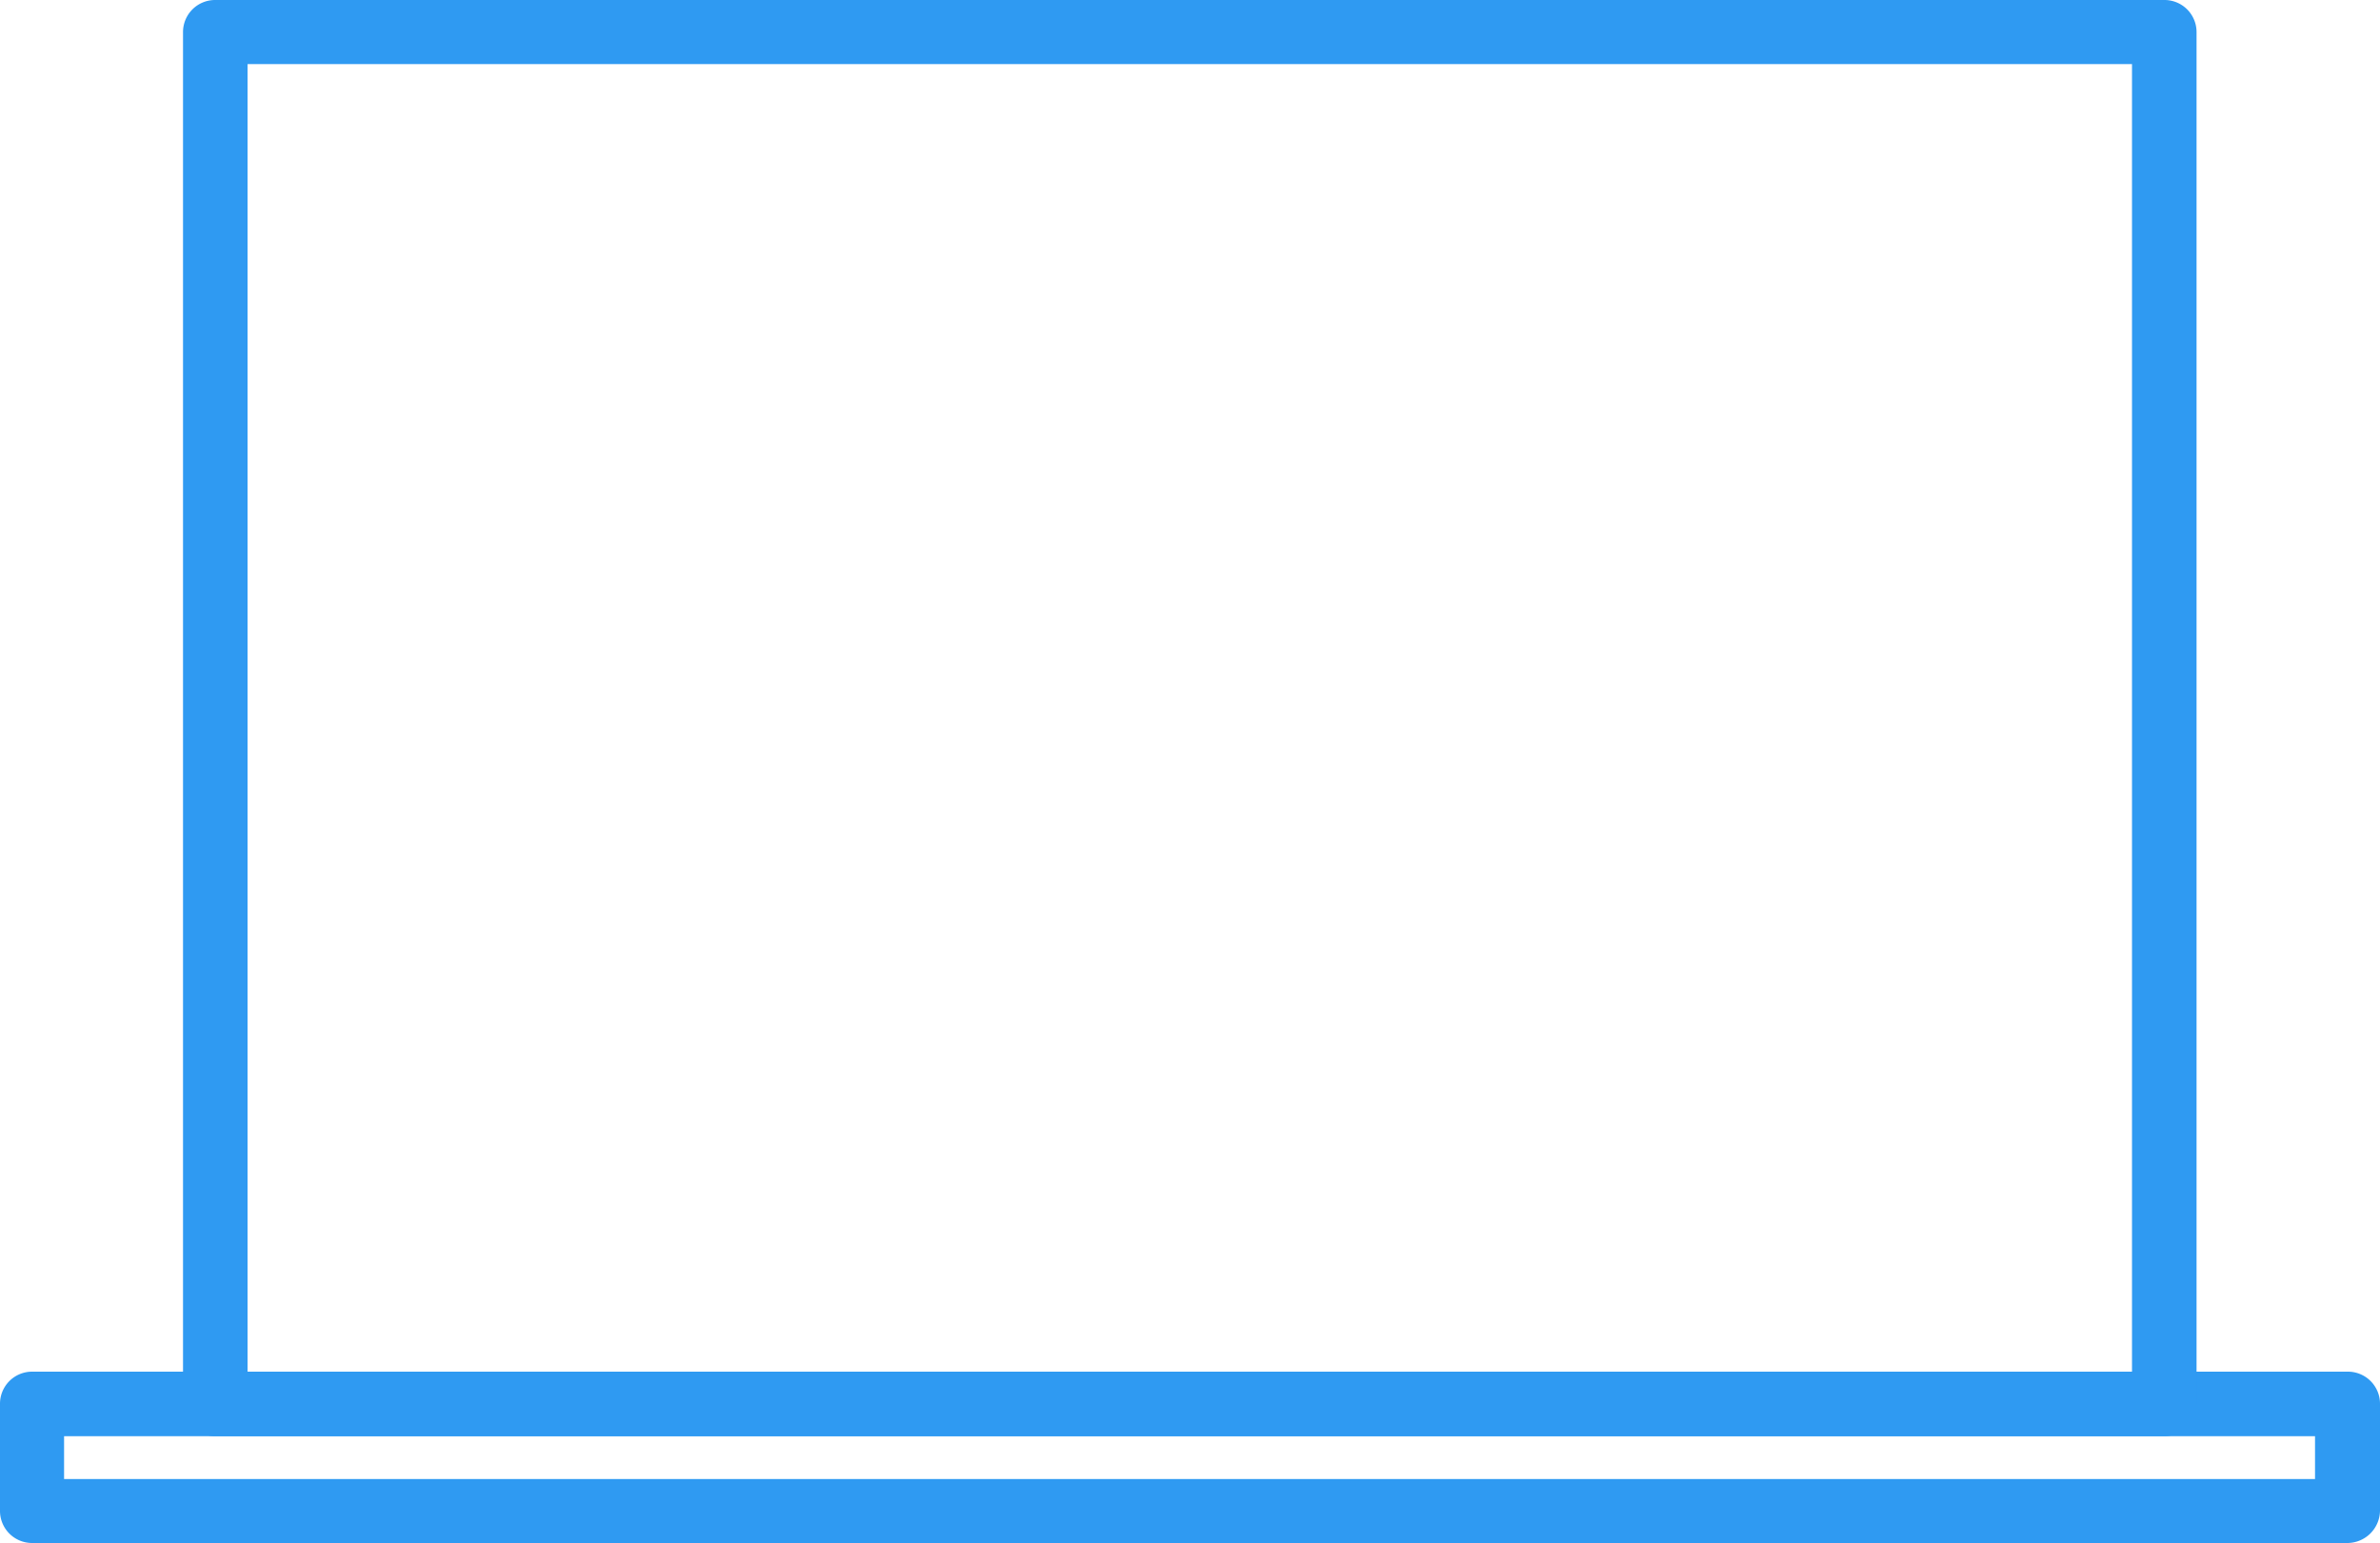
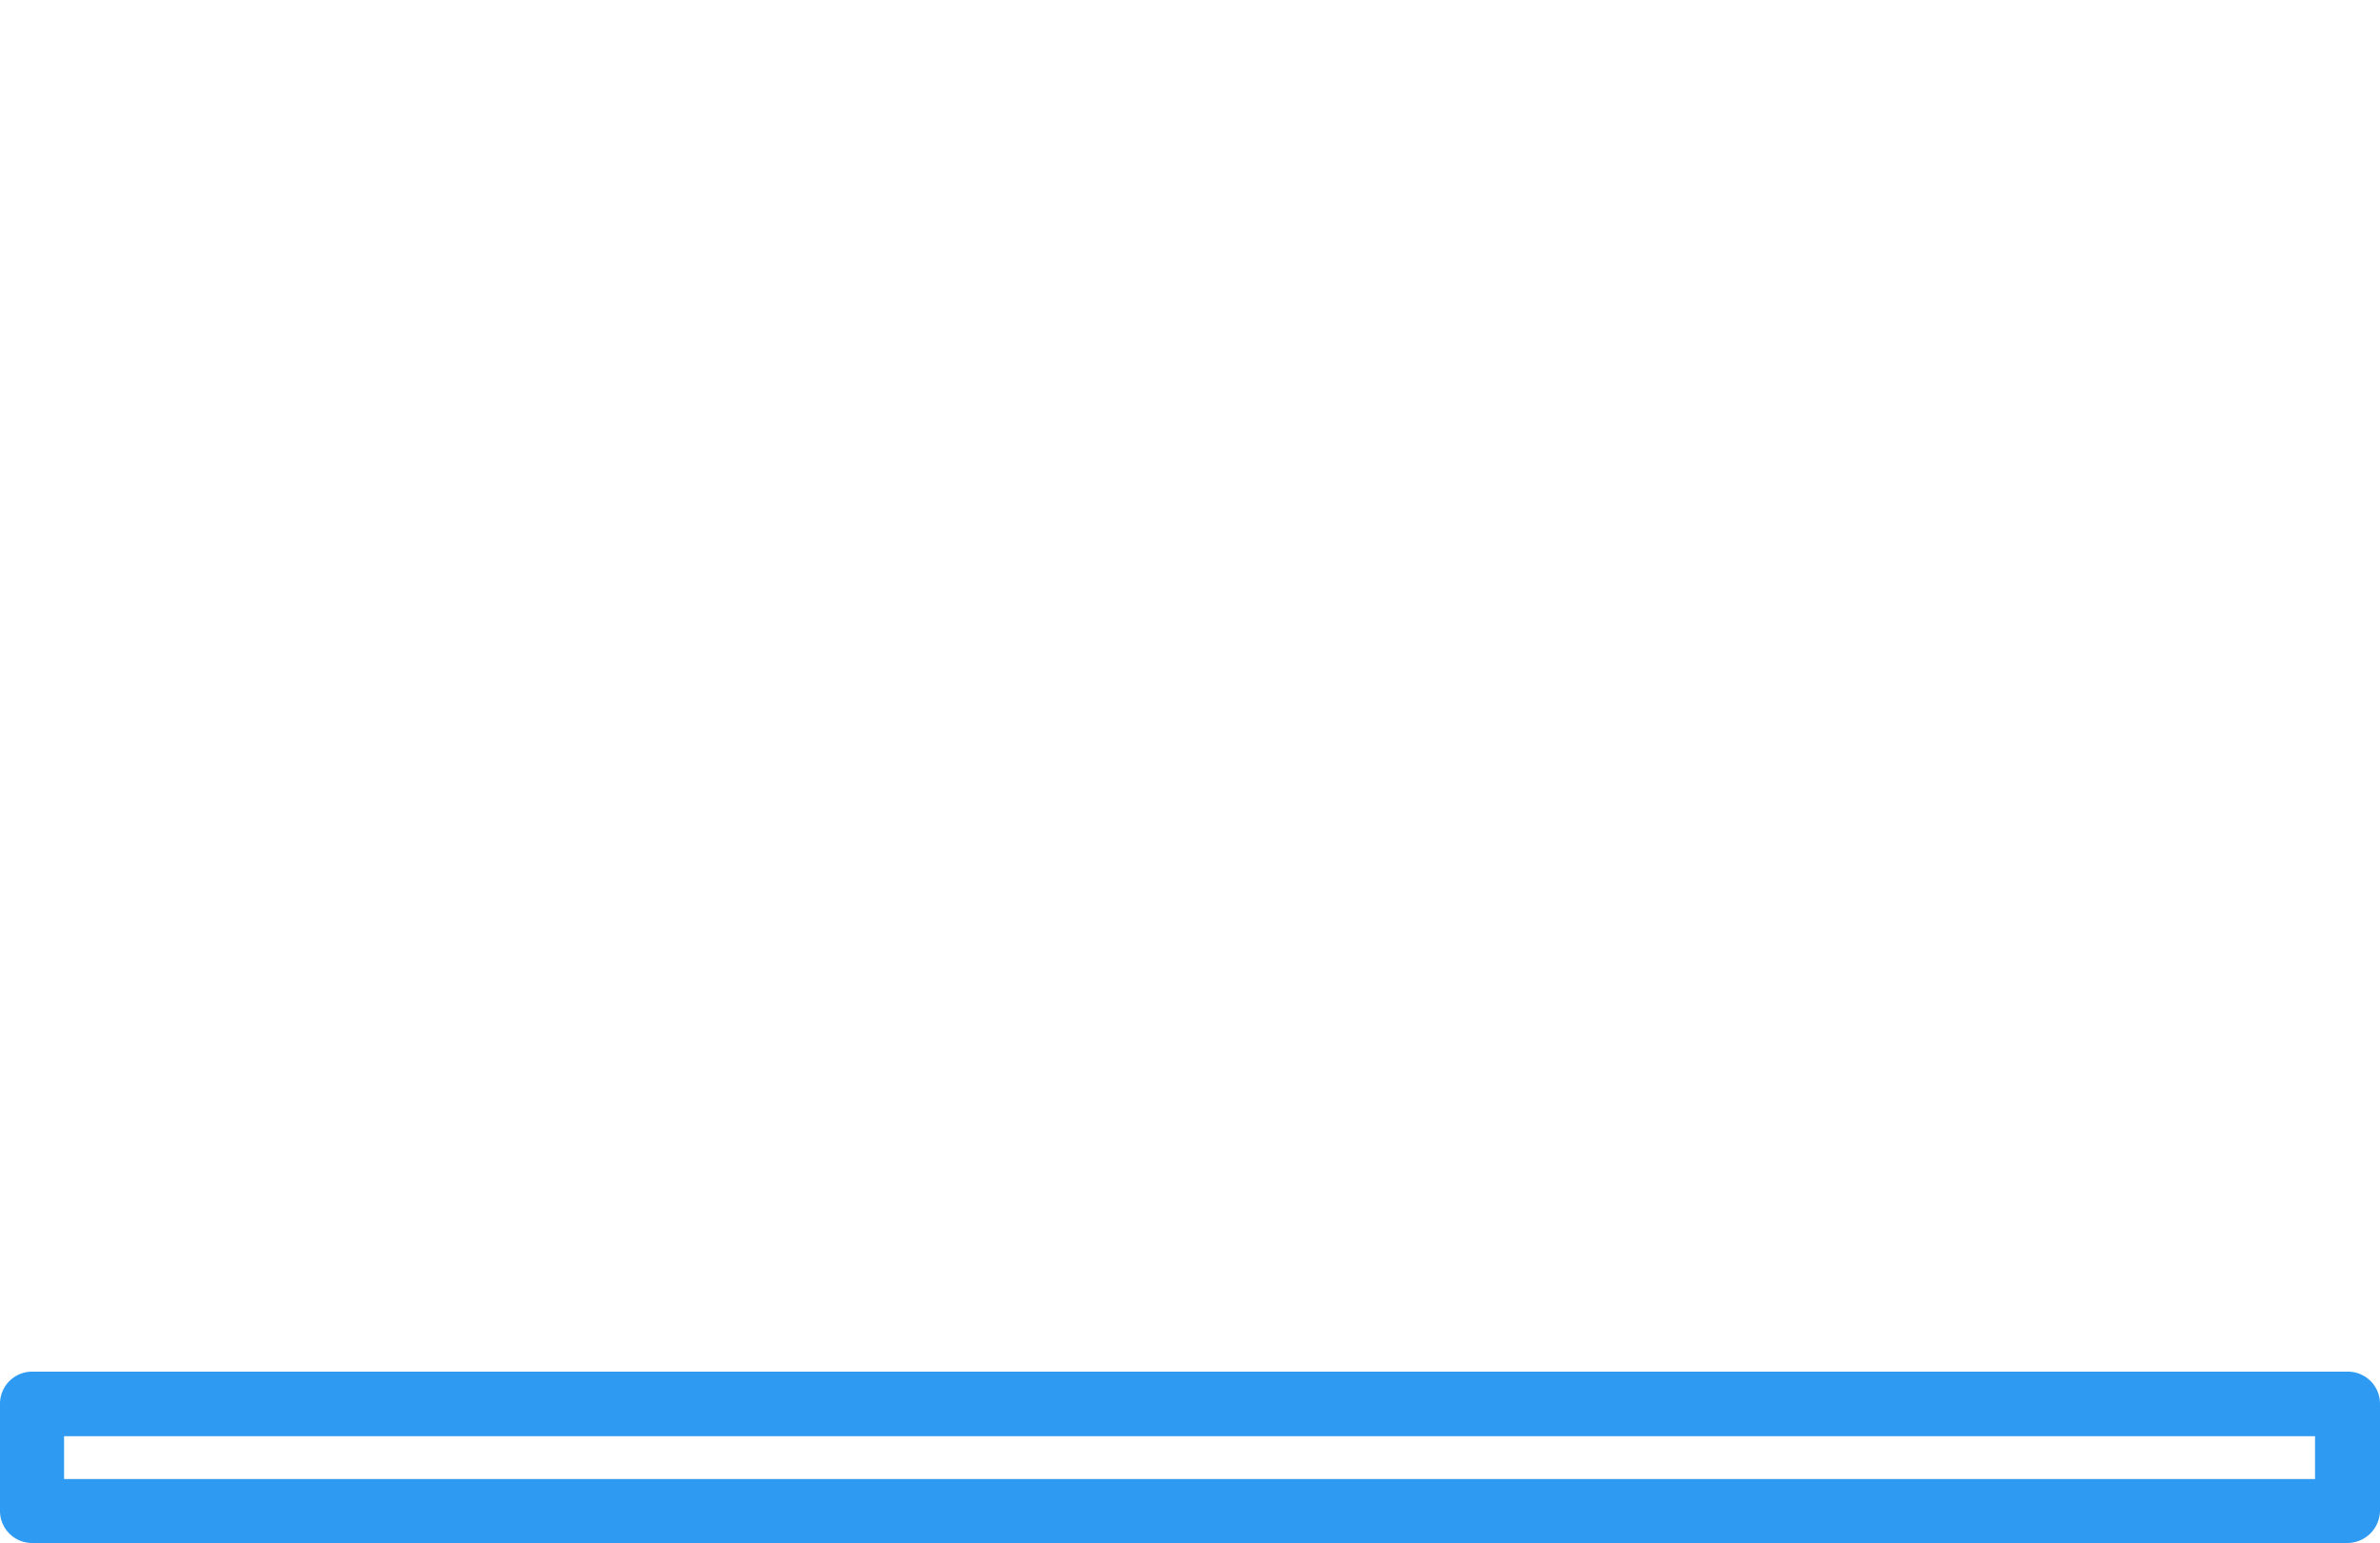
<svg xmlns="http://www.w3.org/2000/svg" id="col03" width="50" height="32.423" viewBox="0 0 50 32.423">
  <g id="Group_774" data-name="Group 774" transform="translate(0 28.82)">
    <g id="Group_773" data-name="Group 773">
      <path id="Path_791" data-name="Path 791" d="M49.312,390.3H.678A.674.674,0,0,1,0,389.625v-2.247a.674.674,0,0,1,.678-.678H49.322a.674.674,0,0,1,.678.678v2.247A.688.688,0,0,1,49.312,390.3ZM1.346,388.956H48.635v-.9H1.346Z" transform="translate(0 -386.7)" fill="#2f9af2" />
    </g>
  </g>
  <g id="Group_776" data-name="Group 776" transform="translate(3.845 0)">
    <g id="Group_775" data-name="Group 775">
-       <path id="Path_792" data-name="Path 792" d="M81.323,119.276H40.378a.674.674,0,0,1-.678-.678V89.778a.674.674,0,0,1,.678-.678H81.323a.674.674,0,0,1,.678.678V118.6A.68.68,0,0,1,81.323,119.276ZM41.056,117.92H80.645V90.446H41.056Z" transform="translate(-39.7 -89.1)" fill="#2f9af2" />
-     </g>
+       </g>
  </g>
</svg>